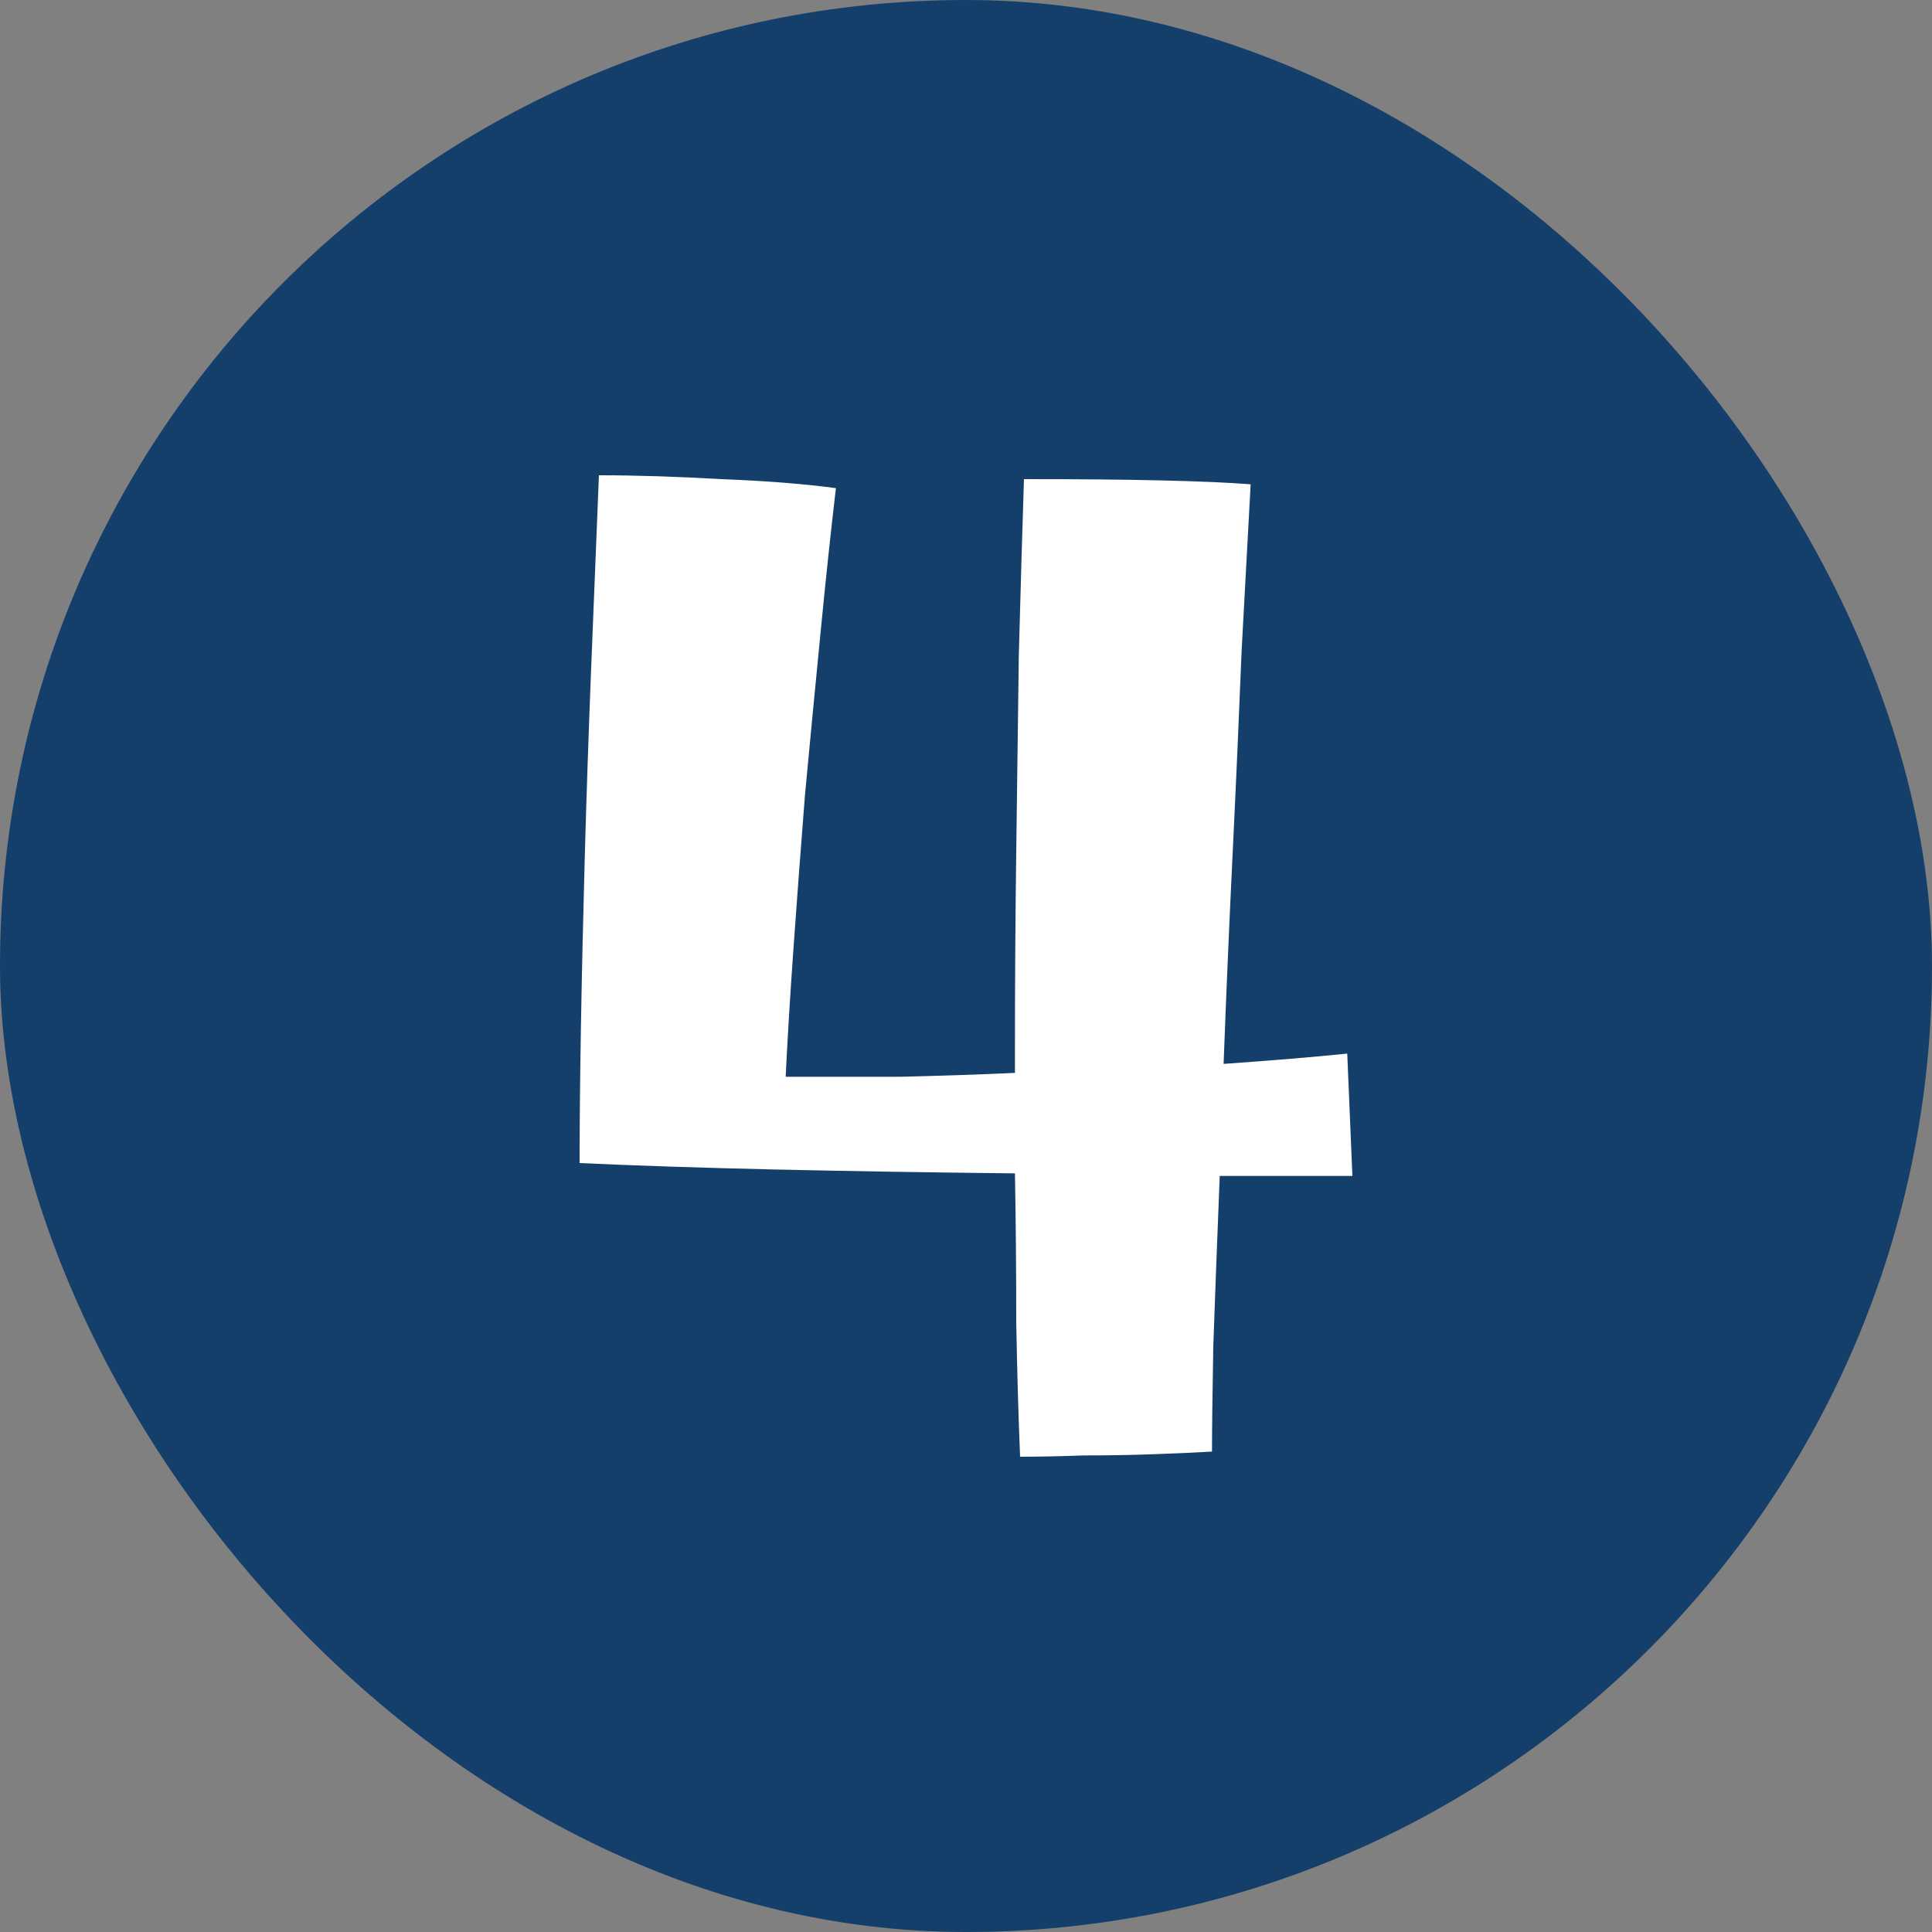
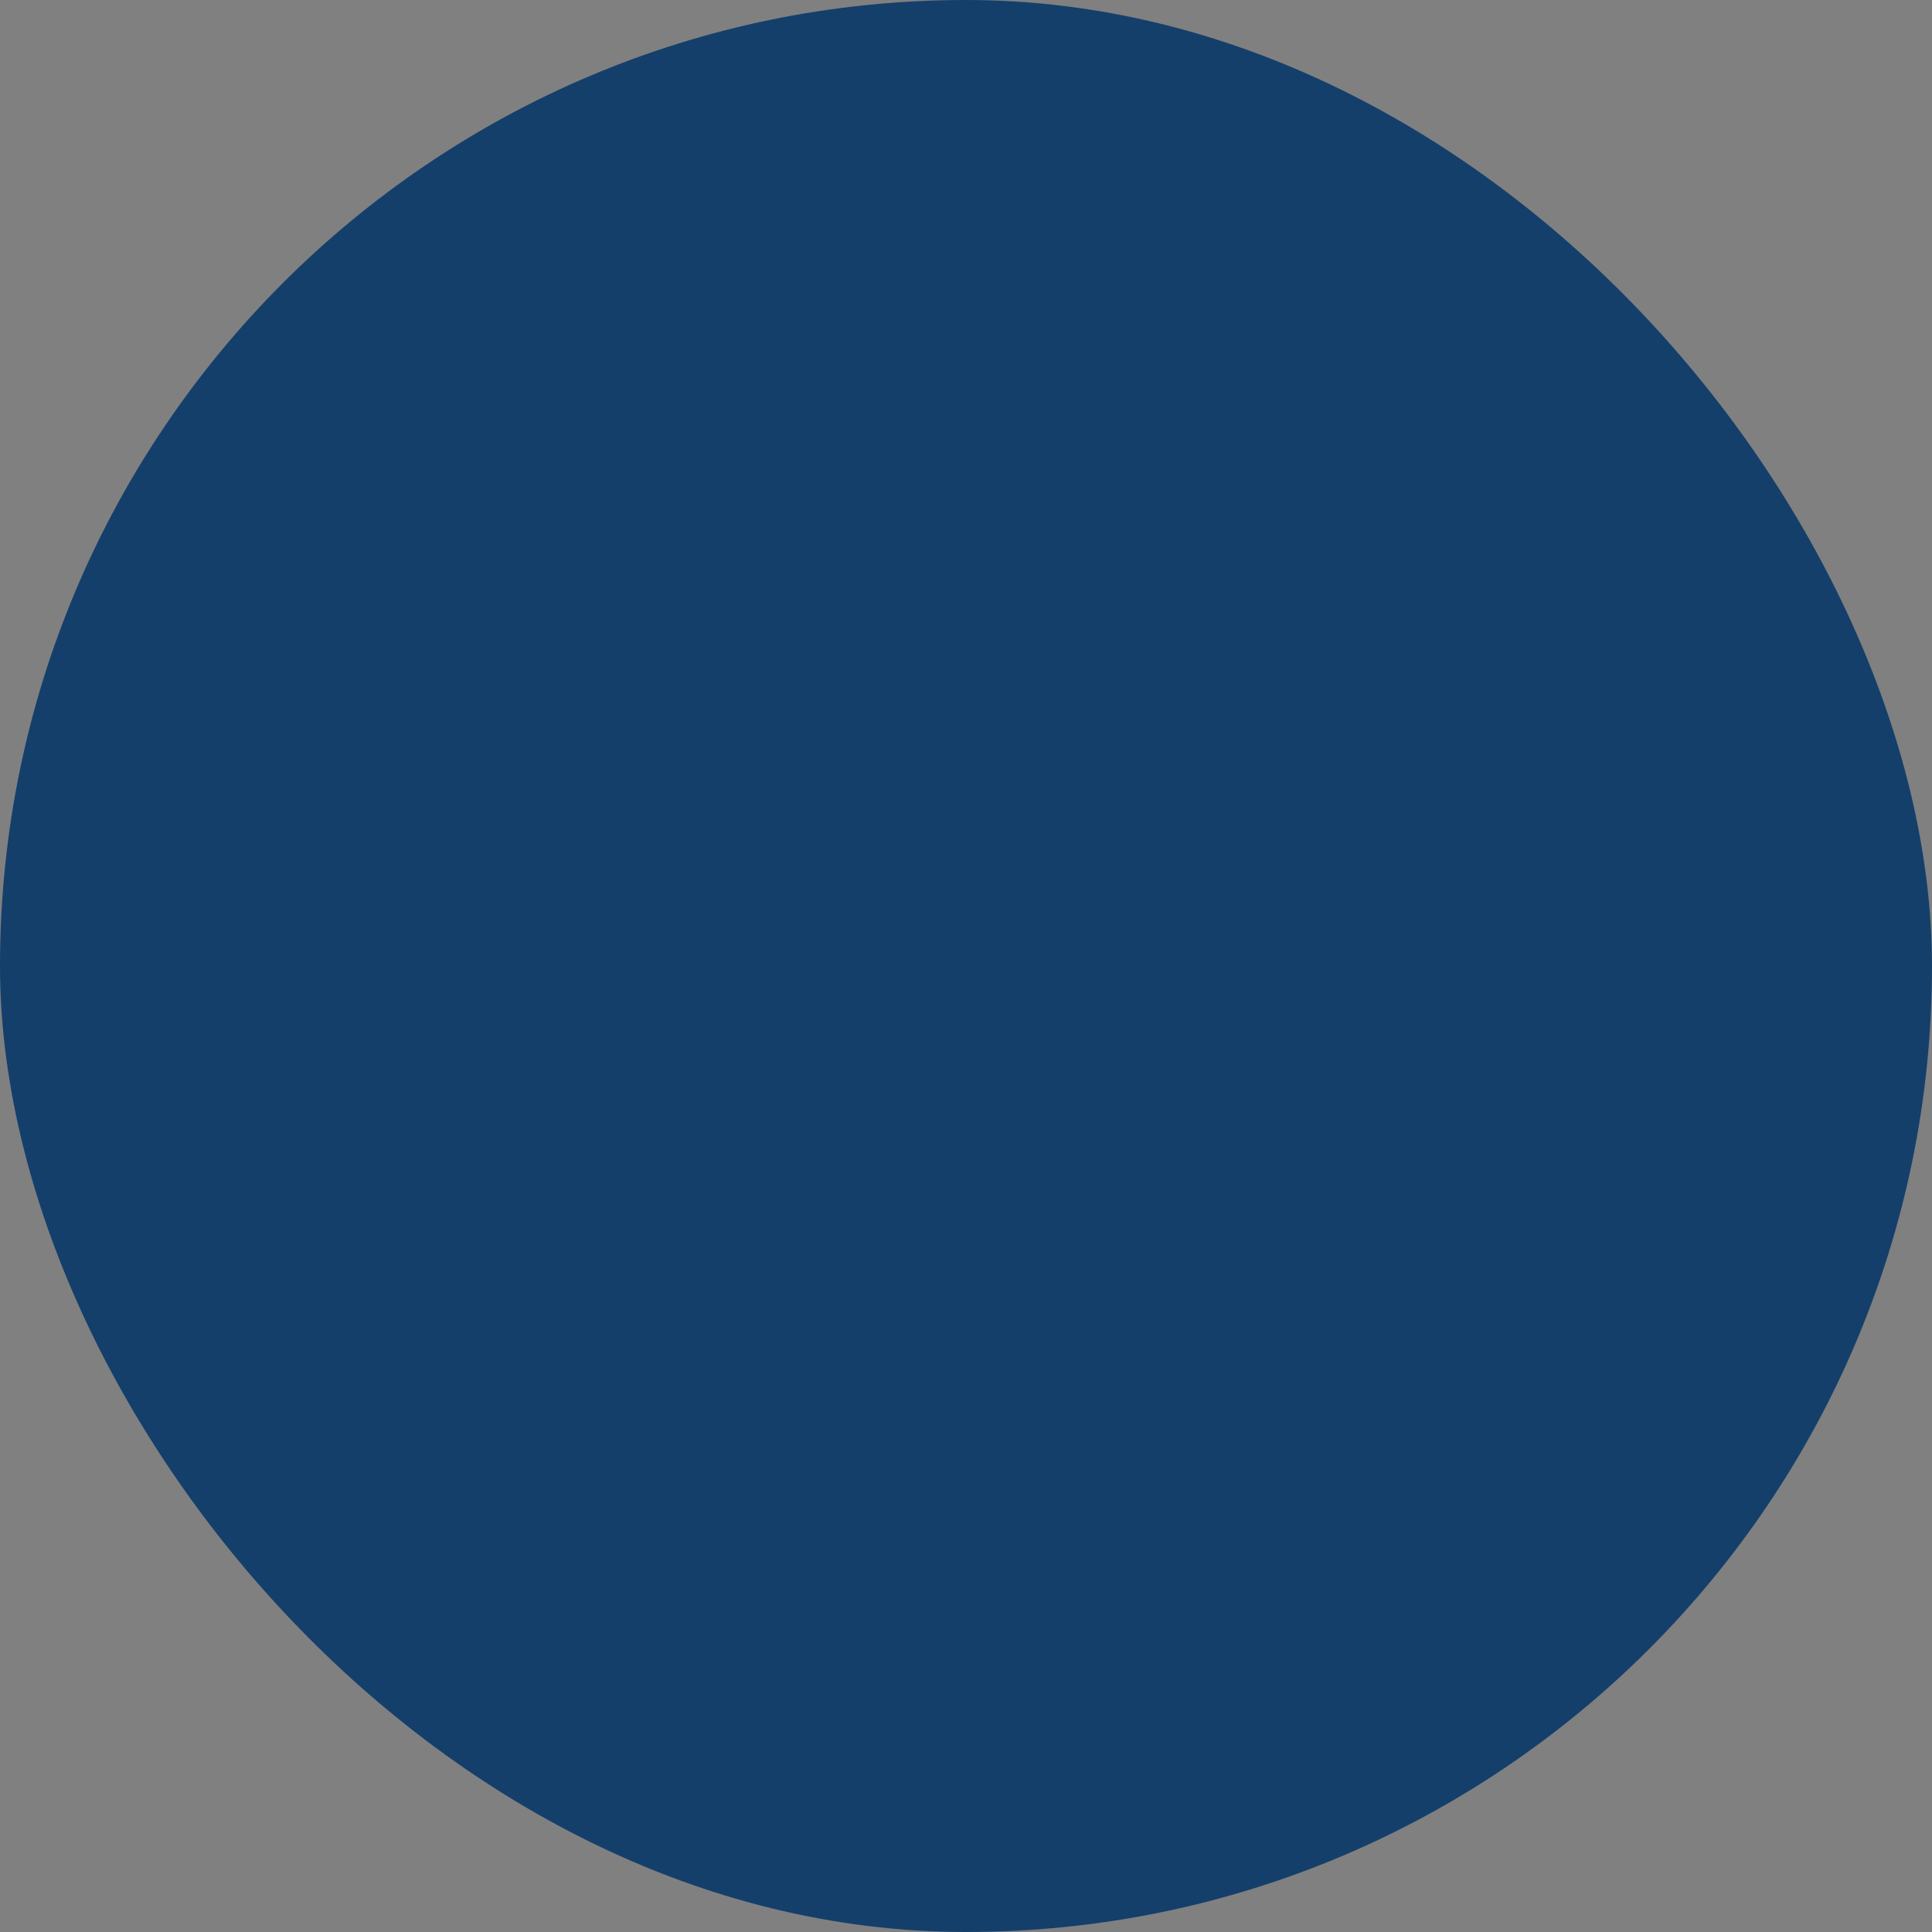
<svg xmlns="http://www.w3.org/2000/svg" width="24" height="24" viewBox="0 0 24 24" fill="none">
  <rect x="0" y="0" width="24" height="24" fill="#808080" stroke="none" />
  <rect width="24" height="24" rx="12" fill="#143F6B" />
-   <path d="M12.672 18.096C12.651 17.595 12.635 17.035 12.624 16.416C12.624 15.787 12.619 15.173 12.608 14.576C11.563 14.565 10.571 14.549 9.632 14.528C8.704 14.507 7.893 14.48 7.2 14.448C7.2 13.989 7.205 13.435 7.216 12.784C7.227 12.133 7.243 11.424 7.264 10.656C7.285 9.888 7.312 9.099 7.344 8.288C7.376 7.477 7.408 6.683 7.44 5.904C7.899 5.904 8.405 5.92 8.96 5.952C9.515 5.973 9.989 6.011 10.384 6.064C10.32 6.608 10.256 7.211 10.192 7.872C10.128 8.523 10.064 9.189 10 9.872C9.947 10.544 9.899 11.184 9.856 11.792C9.813 12.4 9.781 12.928 9.76 13.376C10.229 13.376 10.704 13.376 11.184 13.376C11.664 13.365 12.139 13.349 12.608 13.328C12.608 13.232 12.608 13.136 12.608 13.04C12.608 12.24 12.613 11.424 12.624 10.592C12.635 9.749 12.645 8.933 12.656 8.144C12.677 7.344 12.699 6.613 12.72 5.952C13.403 5.952 13.973 5.957 14.432 5.968C14.901 5.979 15.269 5.995 15.536 6.016C15.504 6.592 15.467 7.28 15.424 8.08C15.392 8.88 15.355 9.723 15.312 10.608C15.269 11.493 15.232 12.363 15.2 13.216C15.808 13.173 16.32 13.131 16.736 13.088L16.8 14.608C16.256 14.608 15.707 14.608 15.152 14.608C15.12 15.408 15.093 16.112 15.072 16.72C15.061 17.328 15.056 17.765 15.056 18.032C14.875 18.043 14.64 18.053 14.352 18.064C14.064 18.075 13.765 18.08 13.456 18.08C13.157 18.091 12.896 18.096 12.672 18.096Z" fill="white" />
</svg>